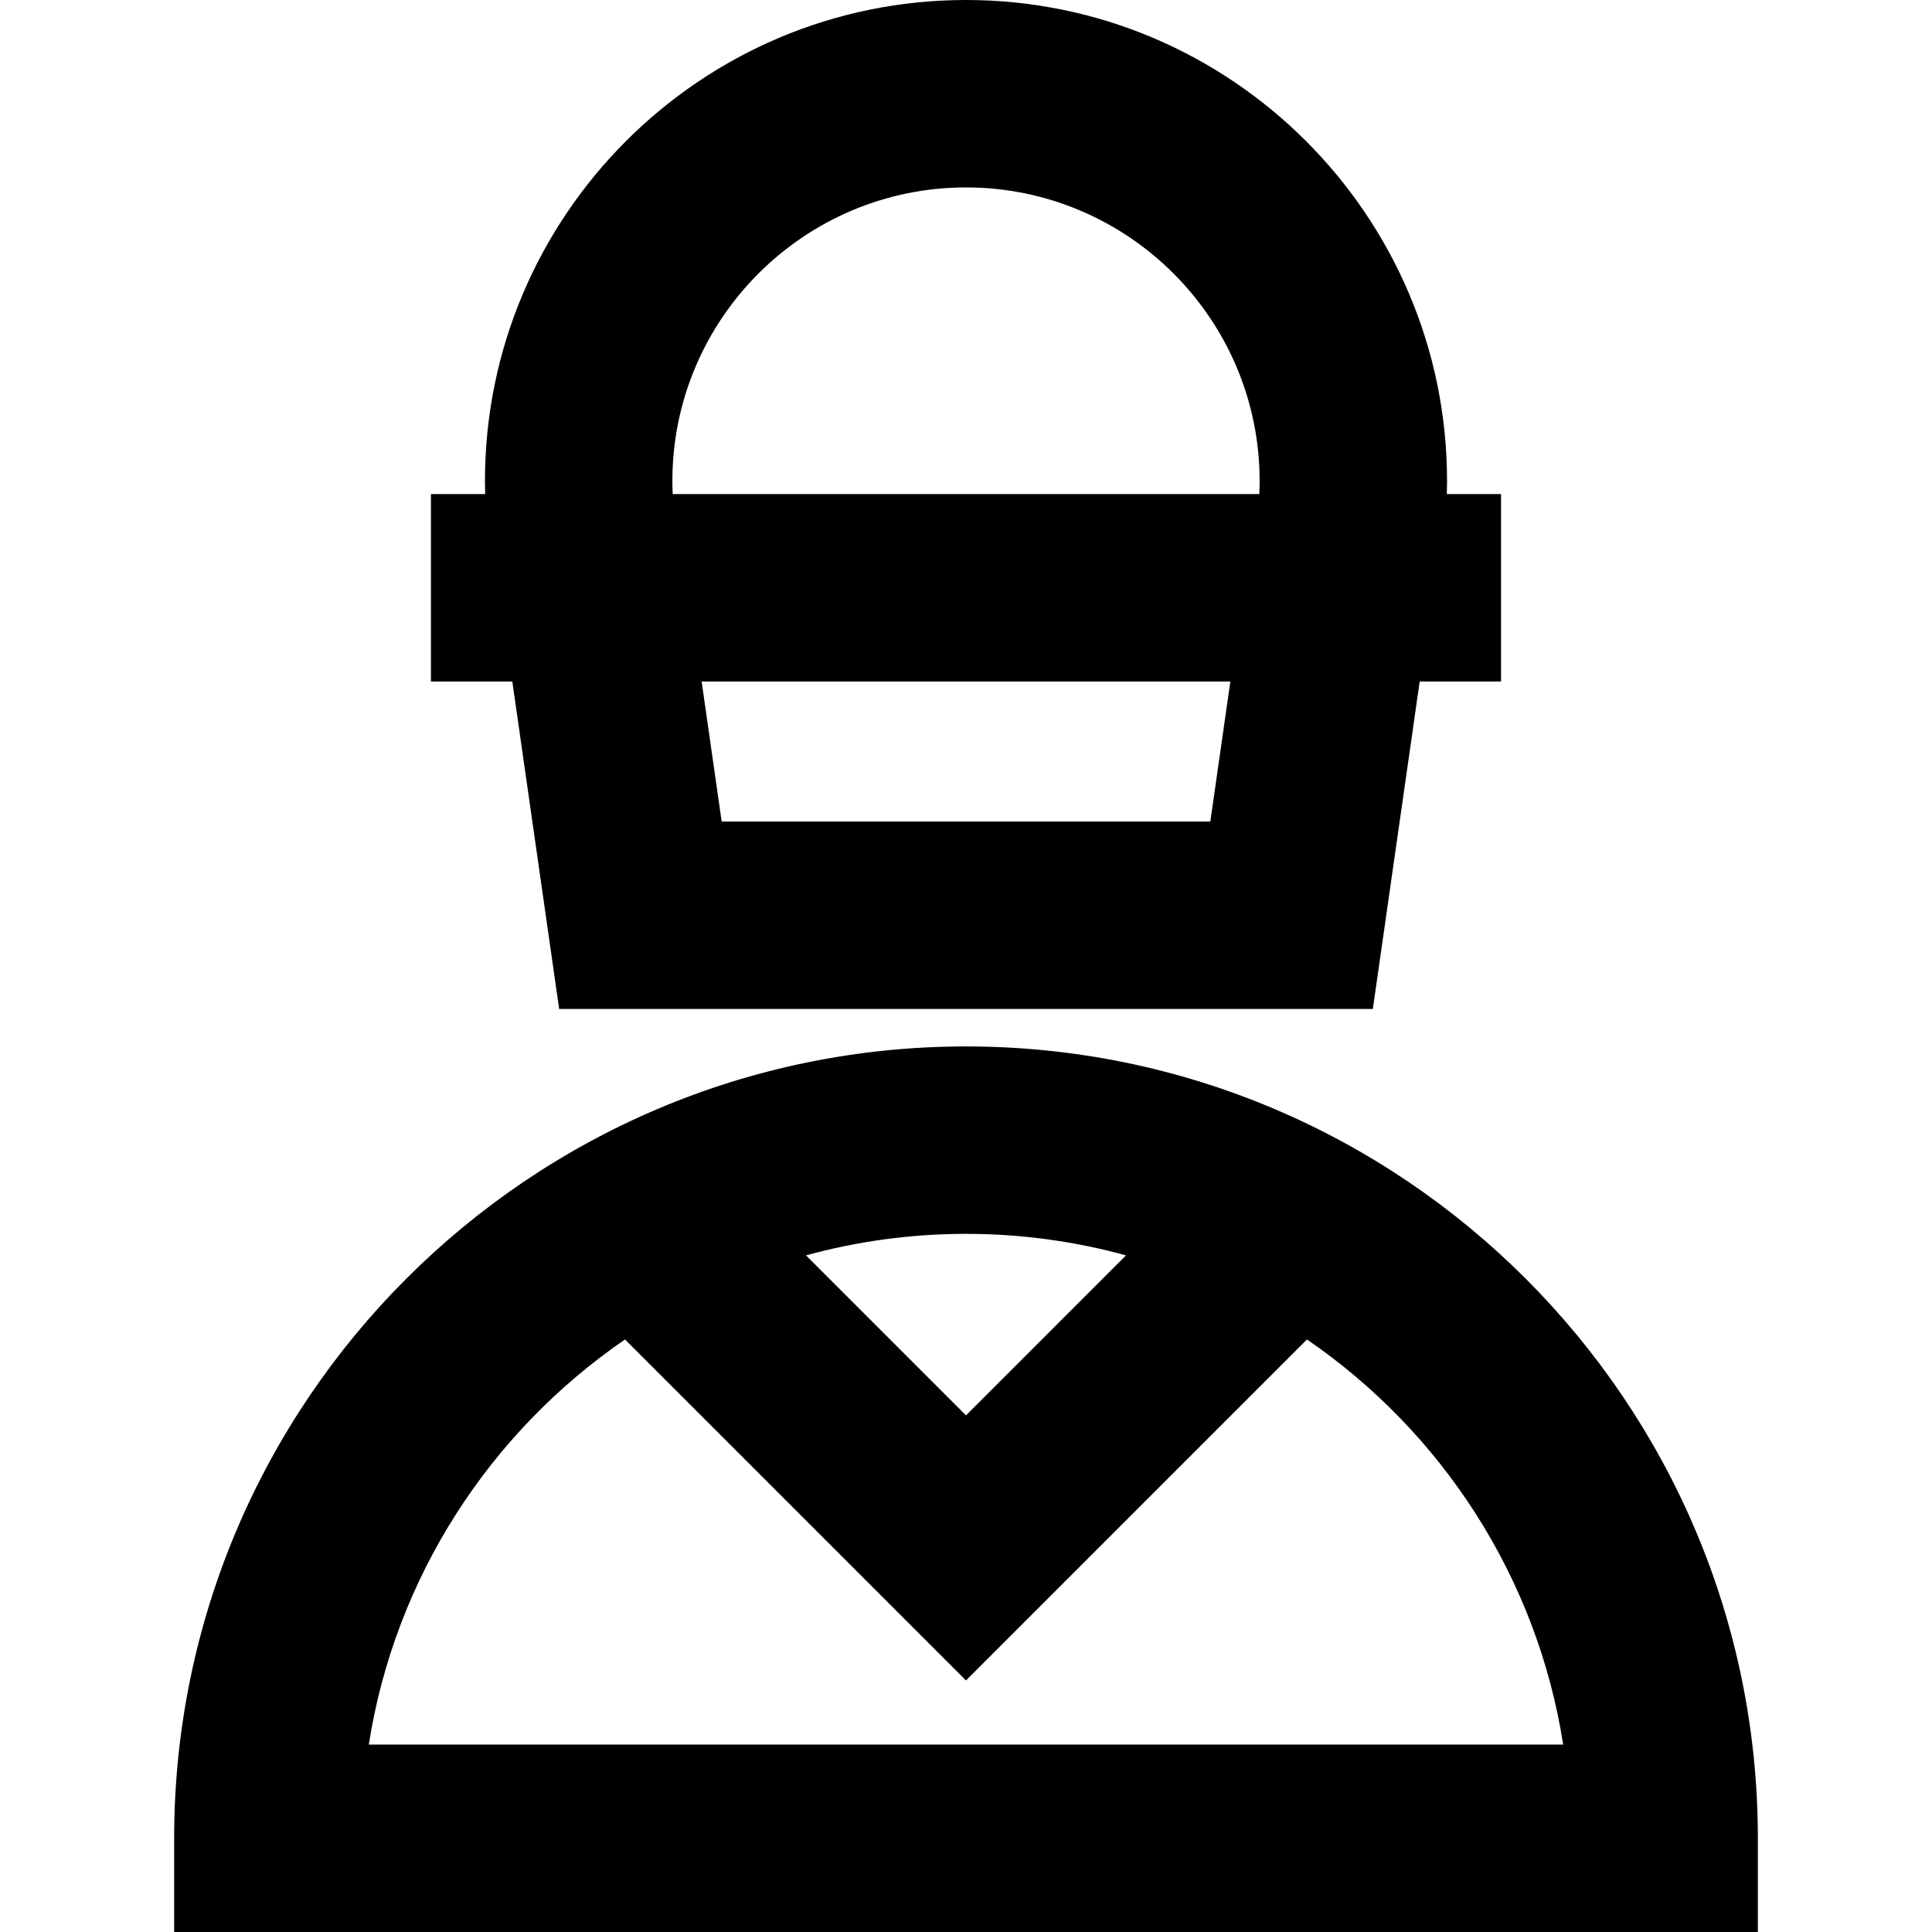
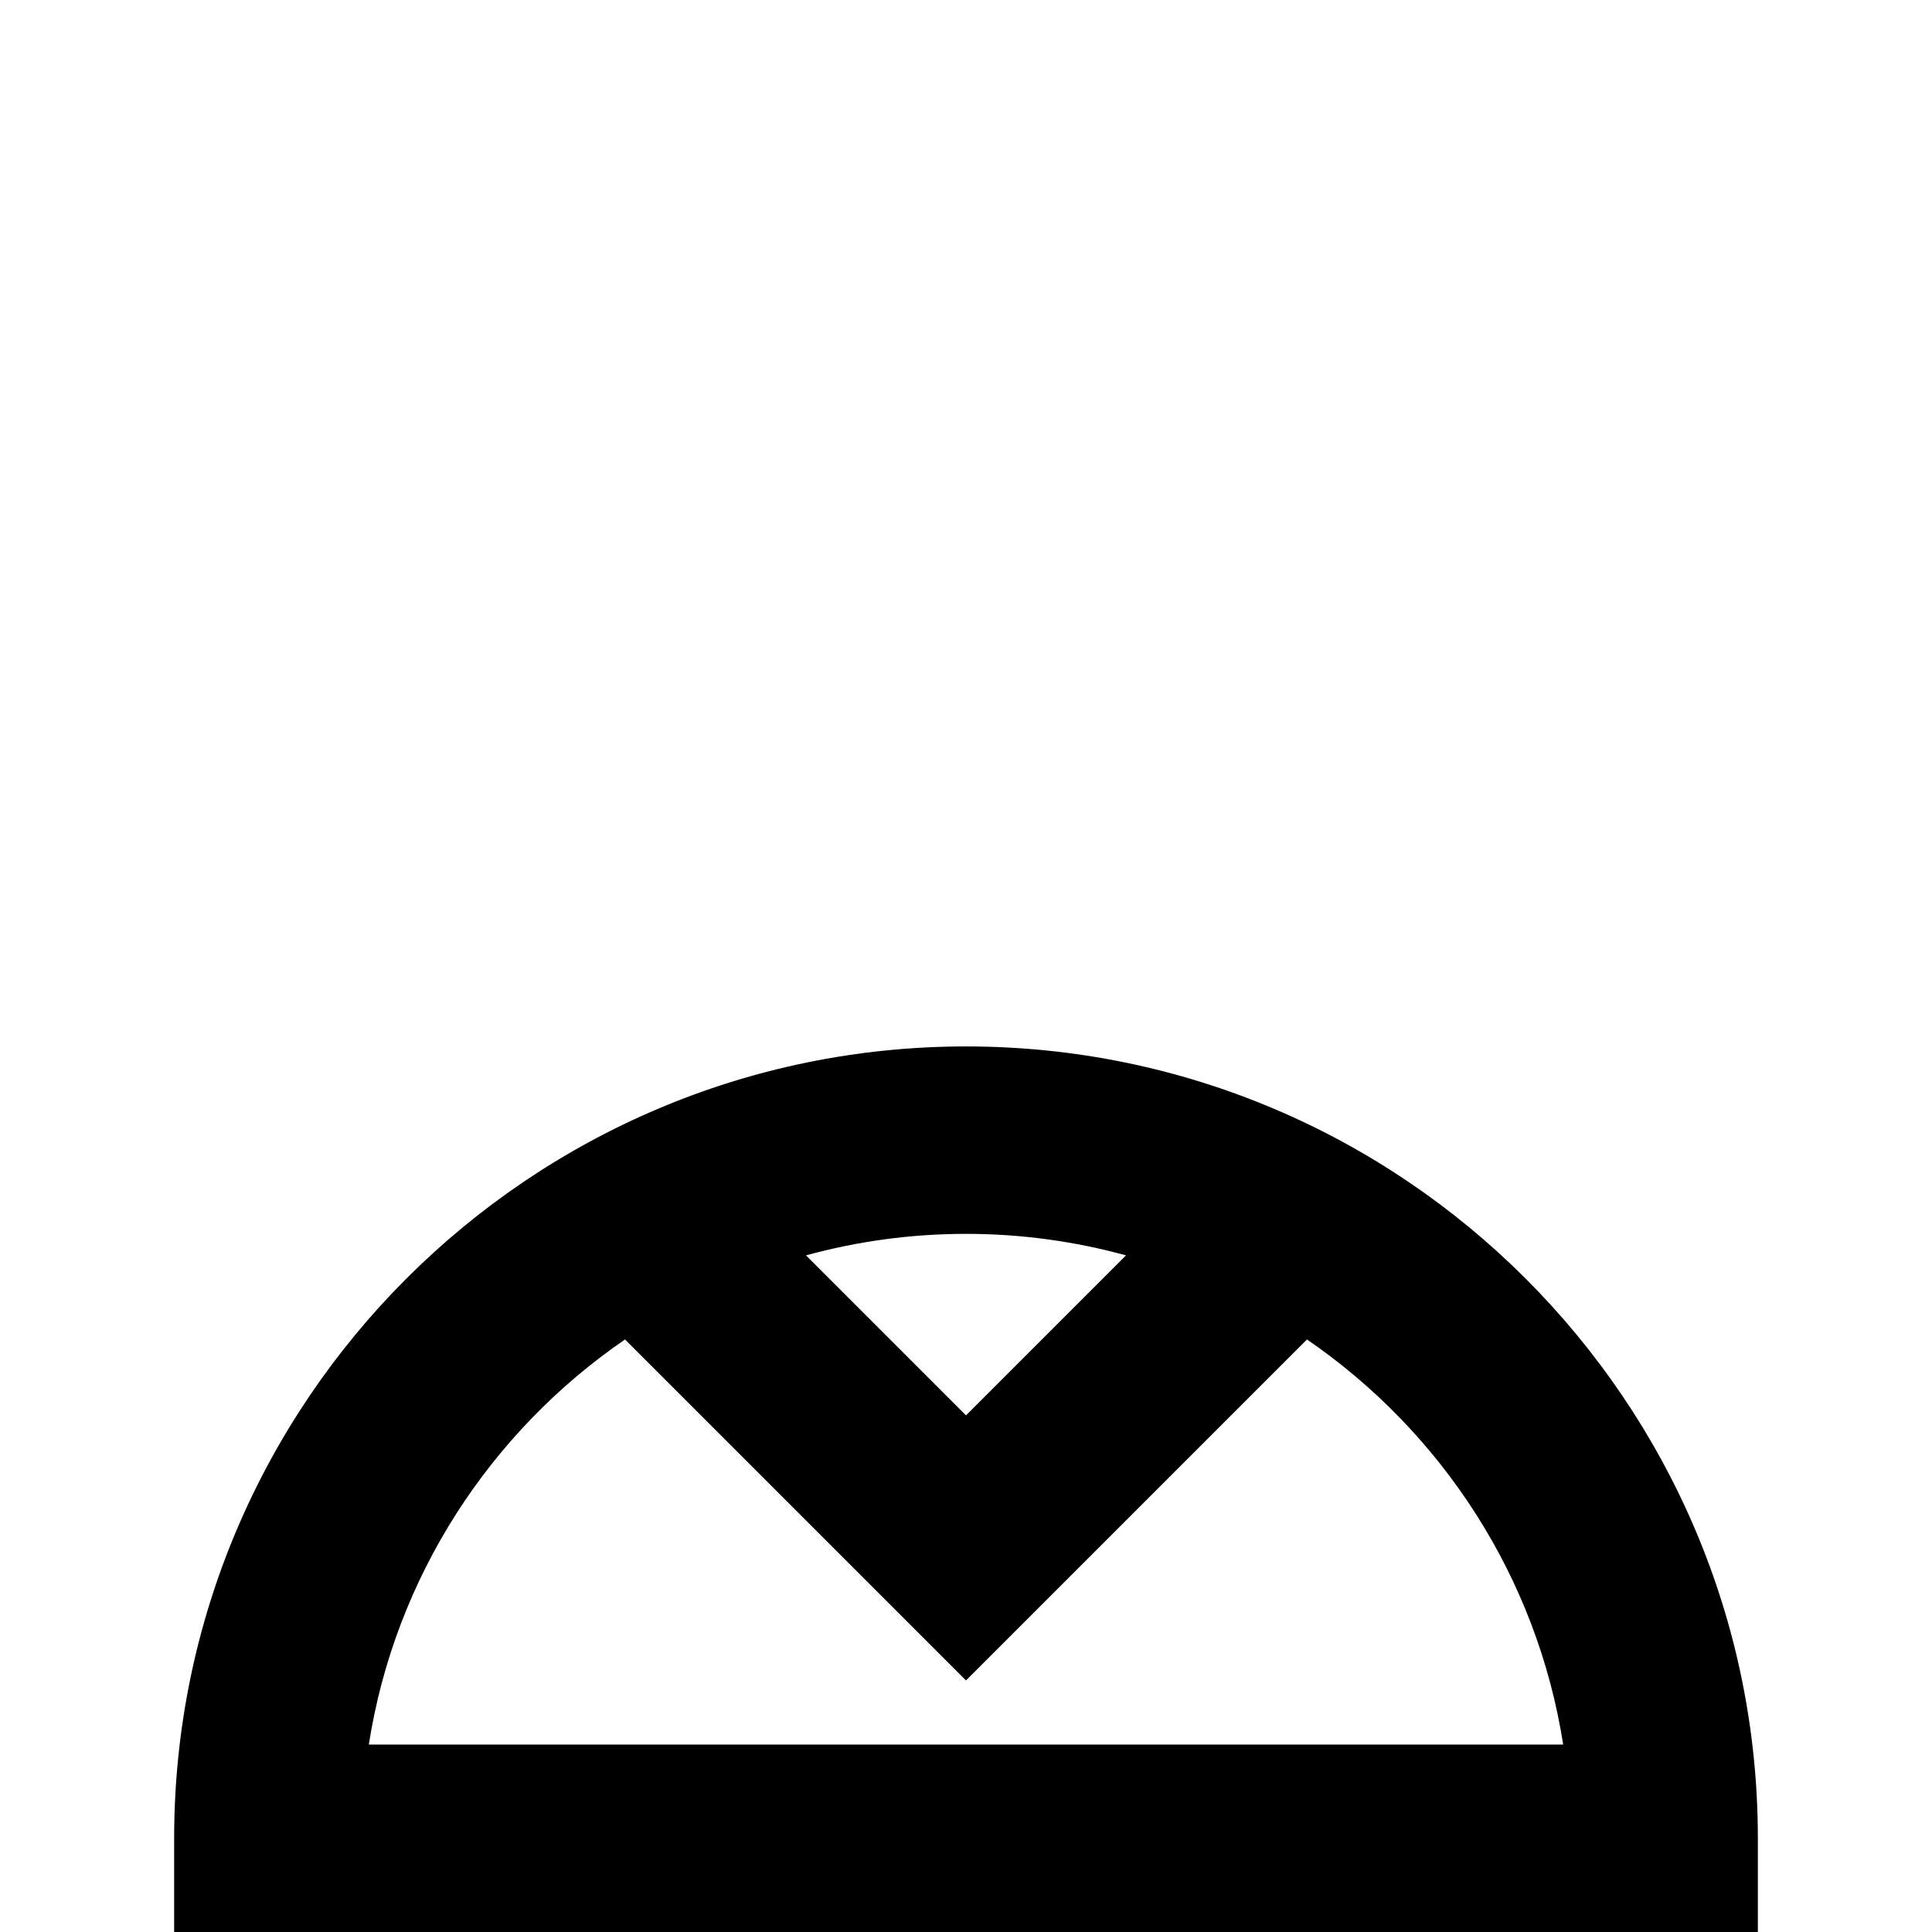
<svg xmlns="http://www.w3.org/2000/svg" version="1.1" id="Capa_1" x="0px" y="0px" viewBox="0 0 412.333 412.333" style="enable-background:new 0 0 412.333 412.333;" xml:space="preserve">
  <g>
-     <path d="M119.338,215.333h173.657l10-69.881h17.363v-40h-11.57c0.025-0.928,0.046-1.856,0.046-2.786   C308.833,46.056,262.777,0,206.167,0S103.5,46.056,103.5,102.666c0,0.93,0.021,1.858,0.046,2.786H91.975v40h17.364L119.338,215.333   z M258.311,175.333h-104.29l-4.276-29.881h112.841L258.311,175.333z M143.5,102.666C143.5,68.112,171.612,40,206.167,40   c34.555,0,62.667,28.112,62.667,62.666c0,0.931-0.028,1.859-0.068,2.786H143.568C143.528,104.525,143.5,103.597,143.5,102.666z" />
    <path d="M206.167,223.333c-93.187,0-169,75.813-169,169v20h338v-20C375.167,299.146,299.353,223.333,206.167,223.333z    M240.315,267.926l-34.148,34.149l-34.149-34.149c10.881-2.99,22.33-4.593,34.148-4.593   C217.984,263.333,229.434,264.936,240.315,267.926z M78.714,372.333c5.596-35.81,25.978-66.782,54.682-86.462l72.771,72.772   l72.771-72.771c28.703,19.68,49.085,50.652,54.681,86.462H78.714z" />
  </g>
  <g>
</g>
  <g>
</g>
  <g>
</g>
  <g>
</g>
  <g>
</g>
  <g>
</g>
  <g>
</g>
  <g>
</g>
  <g>
</g>
  <g>
</g>
  <g>
</g>
  <g>
</g>
  <g>
</g>
  <g>
</g>
  <g>
</g>
</svg>